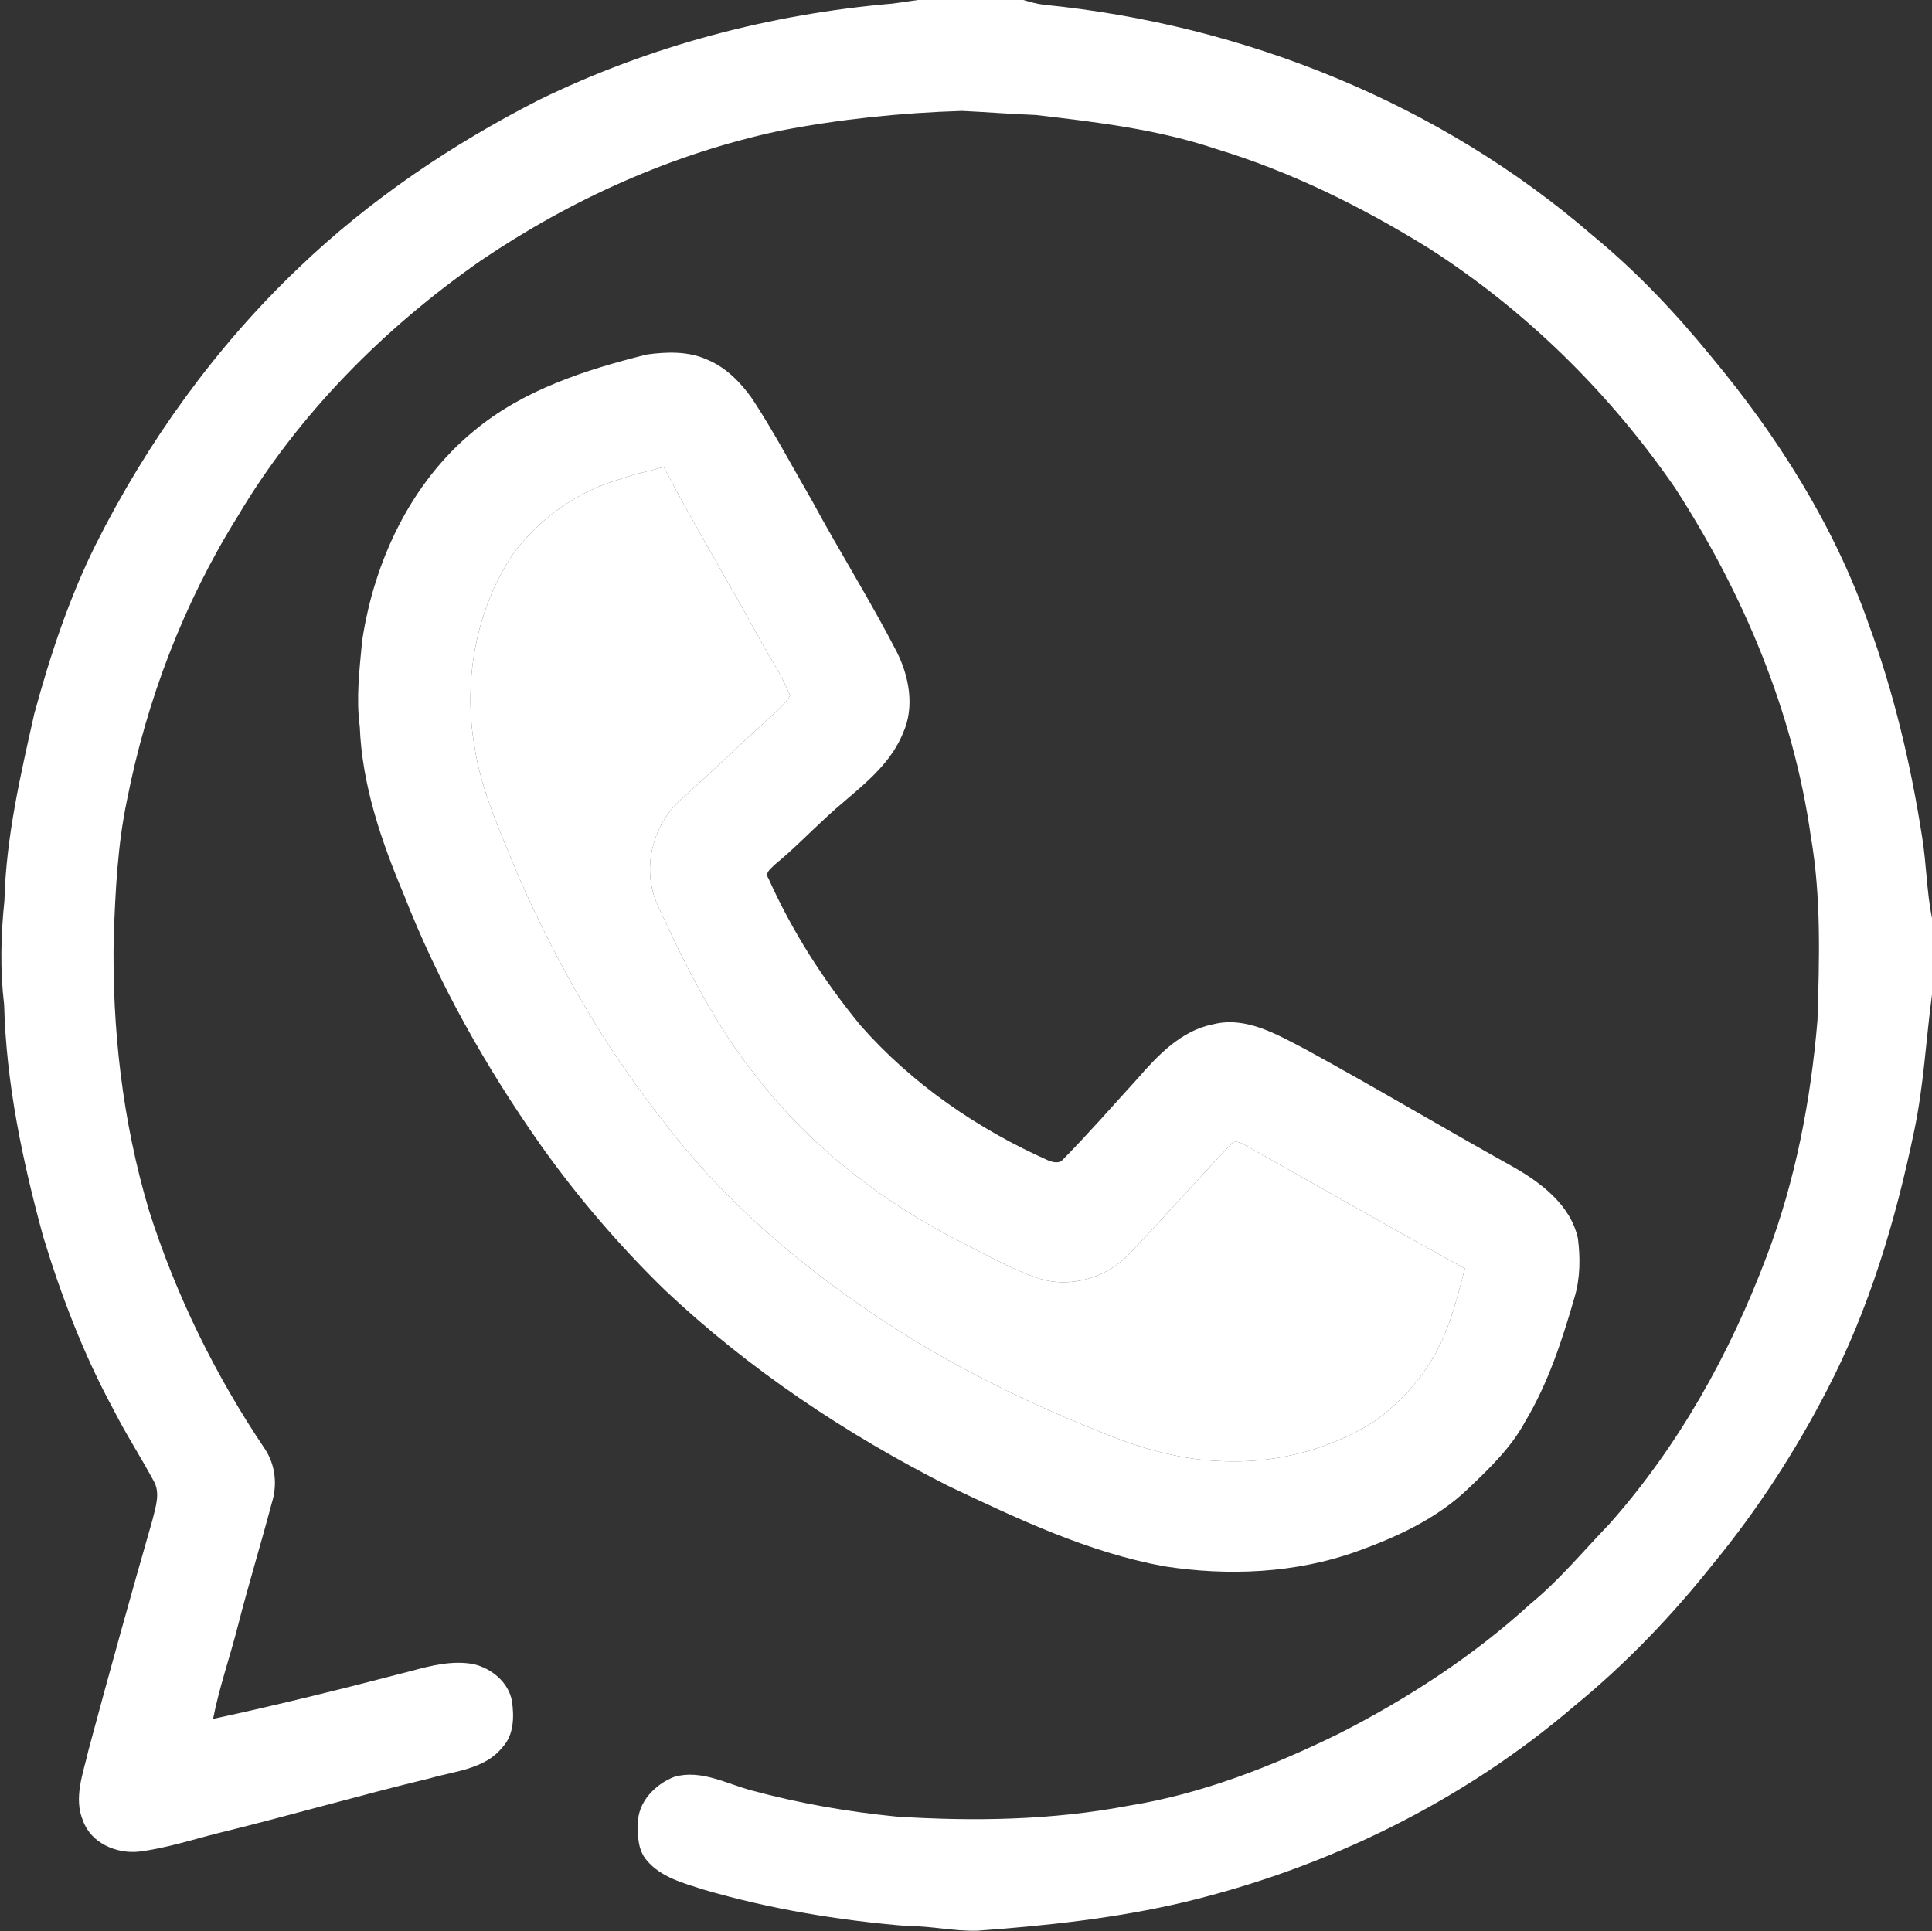
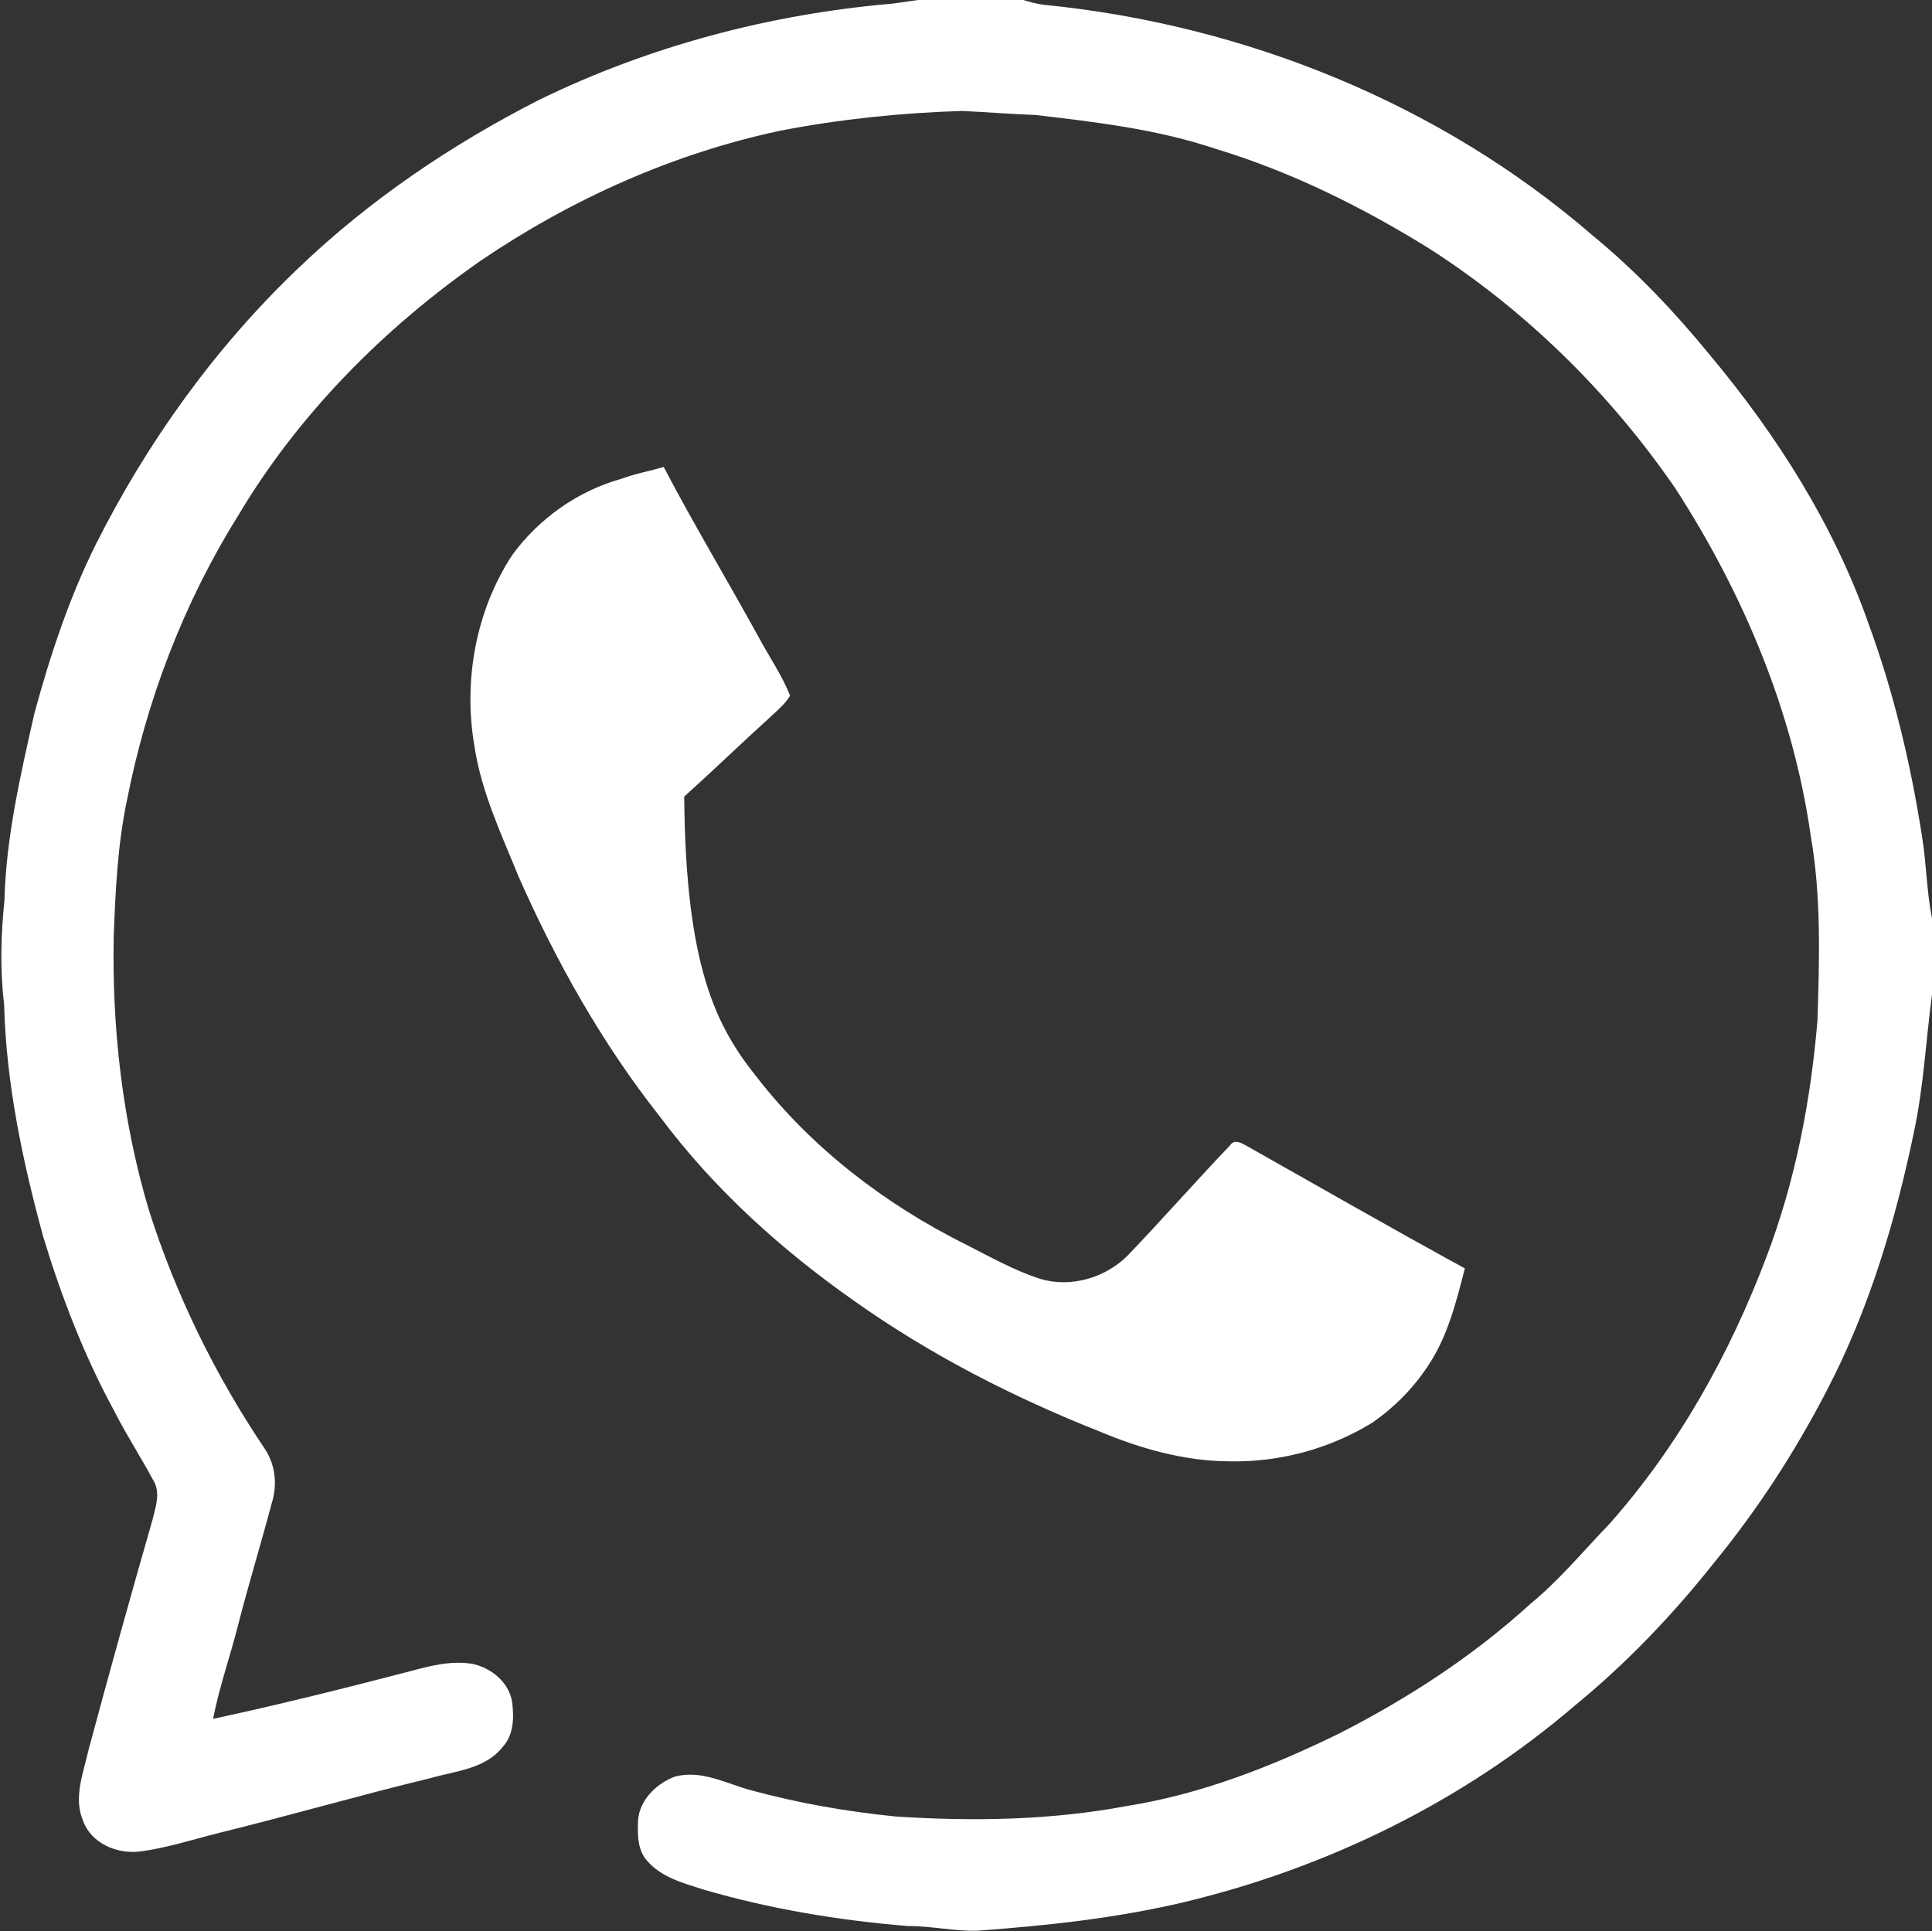
<svg xmlns="http://www.w3.org/2000/svg" fill="#000000" height="499.8" preserveAspectRatio="xMidYMid meet" version="1" viewBox="0.1 0.0 499.9 499.8" width="499.9" zoomAndPan="magnify">
  <rect x="0.1" y="0.0" width="499.9" height="499.8" fill="#333333" stroke="none" />
  <g fill="#ffffff" id="change1_1">
    <path d="M 237.62 0.00 L 264.88 0.00 C 266.59 0.51 268.33 1.01 270.12 1.23 C 321.94 6.35 372.60 26.69 412.11 60.87 C 423.44 70.17 433.56 80.87 442.82 92.22 C 460.01 112.83 474.64 135.93 483.56 161.35 C 490.12 179.20 494.52 197.81 497.44 216.59 C 498.58 223.57 498.60 230.69 500.00 237.64 L 500.00 257.37 C 498.44 269.09 497.85 280.95 495.41 292.56 C 490.61 315.75 483.78 338.72 472.80 359.79 C 464.60 375.66 454.83 390.72 443.50 404.53 C 432.80 418.02 420.81 430.55 407.47 441.46 C 378.58 466.21 343.47 483.37 306.54 492.22 C 288.97 496.38 270.98 498.32 253.00 499.62 C 246.97 499.80 241.05 498.38 235.02 498.42 C 217.09 496.95 199.22 493.99 181.93 488.92 C 176.80 487.27 171.11 485.76 167.49 481.47 C 165.21 478.87 165.05 475.26 165.17 471.99 C 165.04 466.38 169.64 461.68 174.60 459.79 C 181.50 457.83 188.07 461.60 194.57 463.32 C 206.81 466.64 219.36 468.83 231.98 470.08 C 251.99 471.37 272.23 471.05 291.98 467.30 C 311.05 464.25 329.20 457.10 346.47 448.66 C 364.31 439.58 381.25 428.58 396.06 415.07 C 403.56 408.92 409.74 401.41 416.45 394.45 C 434.40 374.27 447.73 350.28 457.23 325.08 C 464.66 305.54 468.63 284.82 470.37 264.02 C 470.85 248.20 471.37 232.19 468.66 216.53 C 464.13 184.30 451.20 153.65 433.62 126.42 C 416.69 101.79 394.97 80.36 369.77 64.23 C 352.51 53.54 334.16 44.43 314.69 38.53 C 299.63 33.46 283.76 31.59 268.05 29.76 C 261.69 29.53 255.35 29.00 249.00 28.71 C 233.23 29.20 217.47 30.83 201.96 33.83 C 174.22 39.74 147.92 51.55 124.48 67.46 C 99.37 84.98 77.27 107.22 61.60 133.63 C 47.59 156.10 38.02 181.24 32.93 207.20 C 30.53 218.64 29.99 230.35 29.53 242.00 C 29.03 266.01 31.77 290.15 38.64 313.20 C 45.61 335.16 55.88 356.06 68.77 375.15 C 71.38 379.24 71.89 384.34 70.42 388.95 C 67.61 399.56 64.39 410.06 61.66 420.70 C 59.61 428.76 56.83 436.63 55.23 444.80 C 72.33 441.13 89.32 436.88 106.25 432.47 C 111.56 431.04 117.10 429.60 122.62 430.63 C 127.29 431.73 131.69 435.31 132.57 440.21 C 133.14 444.25 133.10 448.90 130.15 452.09 C 125.64 457.82 117.86 458.29 111.37 460.17 C 93.01 464.60 74.89 469.88 56.55 474.37 C 49.74 476.08 43.01 478.30 36.01 479.16 C 30.27 479.76 23.76 477.00 21.64 471.31 C 19.01 465.29 21.66 458.83 23.01 452.84 C 28.34 432.95 33.87 413.11 39.55 393.32 C 40.34 390.04 41.69 386.32 39.82 383.16 C 36.46 376.93 32.59 370.97 29.40 364.65 C 21.74 350.51 15.96 335.42 11.29 320.06 C 5.93 300.46 1.70 280.39 1.17 260.01 C 0.09 251.03 0.32 241.97 1.25 232.99 C 1.67 216.63 5.40 200.62 8.97 184.72 C 13.04 169.73 17.93 154.88 24.86 140.94 C 38.20 114.39 55.81 89.86 77.35 69.34 C 95.72 51.72 117.07 37.31 139.72 25.78 C 168.24 11.88 199.45 3.64 231.03 0.94 C 233.23 0.66 235.42 0.31 237.62 0.00 Z" />
-     <path d="M 167.44 91.75 C 172.62 91.03 178.20 90.85 183.07 93.07 C 187.92 95.05 191.72 98.95 194.71 103.16 C 200.35 111.75 205.14 120.85 210.29 129.73 C 217.38 142.84 225.33 155.48 232.16 168.74 C 235.35 175.13 236.81 182.97 233.75 189.70 C 229.90 199.27 220.85 204.92 213.64 211.74 C 209.30 215.72 205.20 219.97 200.62 223.70 C 199.73 224.67 197.85 225.80 198.92 227.29 C 205.05 240.99 213.20 253.72 222.71 265.31 C 236.08 280.51 253.10 292.21 271.54 300.39 C 272.64 300.78 274.22 301.14 275.09 300.10 C 281.72 293.38 287.92 286.26 294.28 279.29 C 299.62 273.14 305.70 266.68 314.06 265.05 C 322.50 262.95 330.42 267.67 337.64 271.40 C 355.68 281.24 373.33 291.78 391.29 301.77 C 398.66 305.93 406.41 311.68 408.37 320.40 C 409.02 325.44 408.99 330.69 407.54 335.60 C 404.33 346.72 400.73 357.86 394.74 367.85 C 391.13 374.56 385.58 379.91 380.11 385.11 C 372.07 392.89 361.70 397.68 351.29 401.43 C 335.34 407.16 317.91 407.90 301.26 405.31 C 281.59 401.68 263.37 393.03 245.44 384.51 C 218.87 371.04 193.84 354.32 172.14 333.84 C 160.28 322.28 149.45 309.66 139.87 296.13 C 125.72 275.99 113.53 254.38 104.56 231.42 C 98.74 217.62 93.78 203.13 93.19 188.05 C 92.20 180.63 93.12 173.17 93.81 165.77 C 96.91 145.23 106.38 124.96 122.64 111.59 C 135.34 100.93 151.59 95.70 167.44 91.75 M 160.88 123.90 C 149.60 127.05 139.56 134.17 132.65 143.61 C 123.21 158.03 119.94 176.09 122.85 193.01 C 124.61 204.85 129.77 215.74 134.23 226.73 C 143.99 248.83 155.91 270.08 170.93 289.06 C 184.83 307.70 202.27 323.42 221.25 336.74 C 240.82 350.61 262.31 361.59 284.57 370.42 C 295.16 374.86 306.46 378.08 318.02 378.16 C 331.01 378.47 344.12 374.97 355.19 368.15 C 360.82 364.26 365.75 359.27 369.52 353.56 C 374.65 345.98 376.88 336.97 379.13 328.24 C 360.13 317.83 341.32 307.07 322.46 296.41 C 321.19 295.72 319.43 294.75 318.40 296.36 C 309.44 305.75 300.87 315.51 291.90 324.89 C 286.10 330.70 277.11 333.34 269.18 330.92 C 262.45 328.74 256.26 325.21 249.96 322.03 C 229.24 311.69 210.34 297.27 196.07 278.93 C 185.32 265.56 177.51 250.14 170.44 234.60 C 165.76 224.96 168.98 212.84 177.14 206.14 C 184.67 199.36 191.96 192.31 199.47 185.50 C 201.28 183.80 203.25 182.19 204.52 180.03 C 202.41 174.61 199.01 169.81 196.29 164.69 C 188.24 150.02 179.58 135.65 171.83 120.83 C 168.20 121.92 164.45 122.56 160.88 123.90 Z" />
  </g>
  <g id="change2_1">
-     <path d="M 160.88 123.90 C 164.45 122.56 168.20 121.92 171.83 120.83 C 179.58 135.65 188.24 150.02 196.29 164.69 C 199.01 169.81 202.41 174.61 204.52 180.03 C 203.25 182.19 201.28 183.80 199.47 185.50 C 191.96 192.31 184.67 199.36 177.14 206.14 C 168.98 212.84 165.76 224.96 170.44 234.60 C 177.51 250.14 185.32 265.56 196.07 278.93 C 210.34 297.27 229.24 311.69 249.96 322.03 C 256.26 325.21 262.45 328.74 269.18 330.92 C 277.11 333.34 286.10 330.70 291.90 324.89 C 300.87 315.51 309.44 305.75 318.40 296.36 C 319.43 294.75 321.19 295.72 322.46 296.41 C 341.32 307.07 360.13 317.83 379.13 328.24 C 376.88 336.97 374.65 345.98 369.52 353.56 C 365.75 359.27 360.82 364.26 355.19 368.15 C 344.12 374.97 331.01 378.47 318.02 378.16 C 306.46 378.08 295.16 374.86 284.57 370.42 C 262.31 361.59 240.82 350.61 221.25 336.74 C 202.27 323.42 184.83 307.70 170.93 289.06 C 155.91 270.08 143.99 248.83 134.23 226.73 C 129.77 215.74 124.61 204.85 122.85 193.01 C 119.94 176.09 123.21 158.03 132.65 143.61 C 139.56 134.17 149.60 127.05 160.88 123.90 Z" fill="#ffffff" />
+     <path d="M 160.88 123.90 C 164.45 122.56 168.20 121.92 171.83 120.83 C 179.58 135.65 188.24 150.02 196.29 164.69 C 199.01 169.81 202.41 174.61 204.52 180.03 C 203.25 182.19 201.28 183.80 199.47 185.50 C 191.96 192.31 184.67 199.36 177.14 206.14 C 177.51 250.14 185.32 265.56 196.07 278.93 C 210.34 297.27 229.24 311.69 249.96 322.03 C 256.26 325.21 262.45 328.74 269.18 330.92 C 277.11 333.34 286.10 330.70 291.90 324.89 C 300.87 315.51 309.44 305.75 318.40 296.36 C 319.43 294.75 321.19 295.72 322.46 296.41 C 341.32 307.07 360.13 317.83 379.13 328.24 C 376.88 336.97 374.65 345.98 369.52 353.56 C 365.75 359.27 360.82 364.26 355.19 368.15 C 344.12 374.97 331.01 378.47 318.02 378.16 C 306.46 378.08 295.16 374.86 284.57 370.42 C 262.31 361.59 240.82 350.61 221.25 336.74 C 202.27 323.42 184.83 307.70 170.93 289.06 C 155.91 270.08 143.99 248.83 134.23 226.73 C 129.77 215.74 124.61 204.85 122.85 193.01 C 119.94 176.09 123.21 158.03 132.65 143.61 C 139.56 134.17 149.60 127.05 160.88 123.90 Z" fill="#ffffff" />
  </g>
</svg>